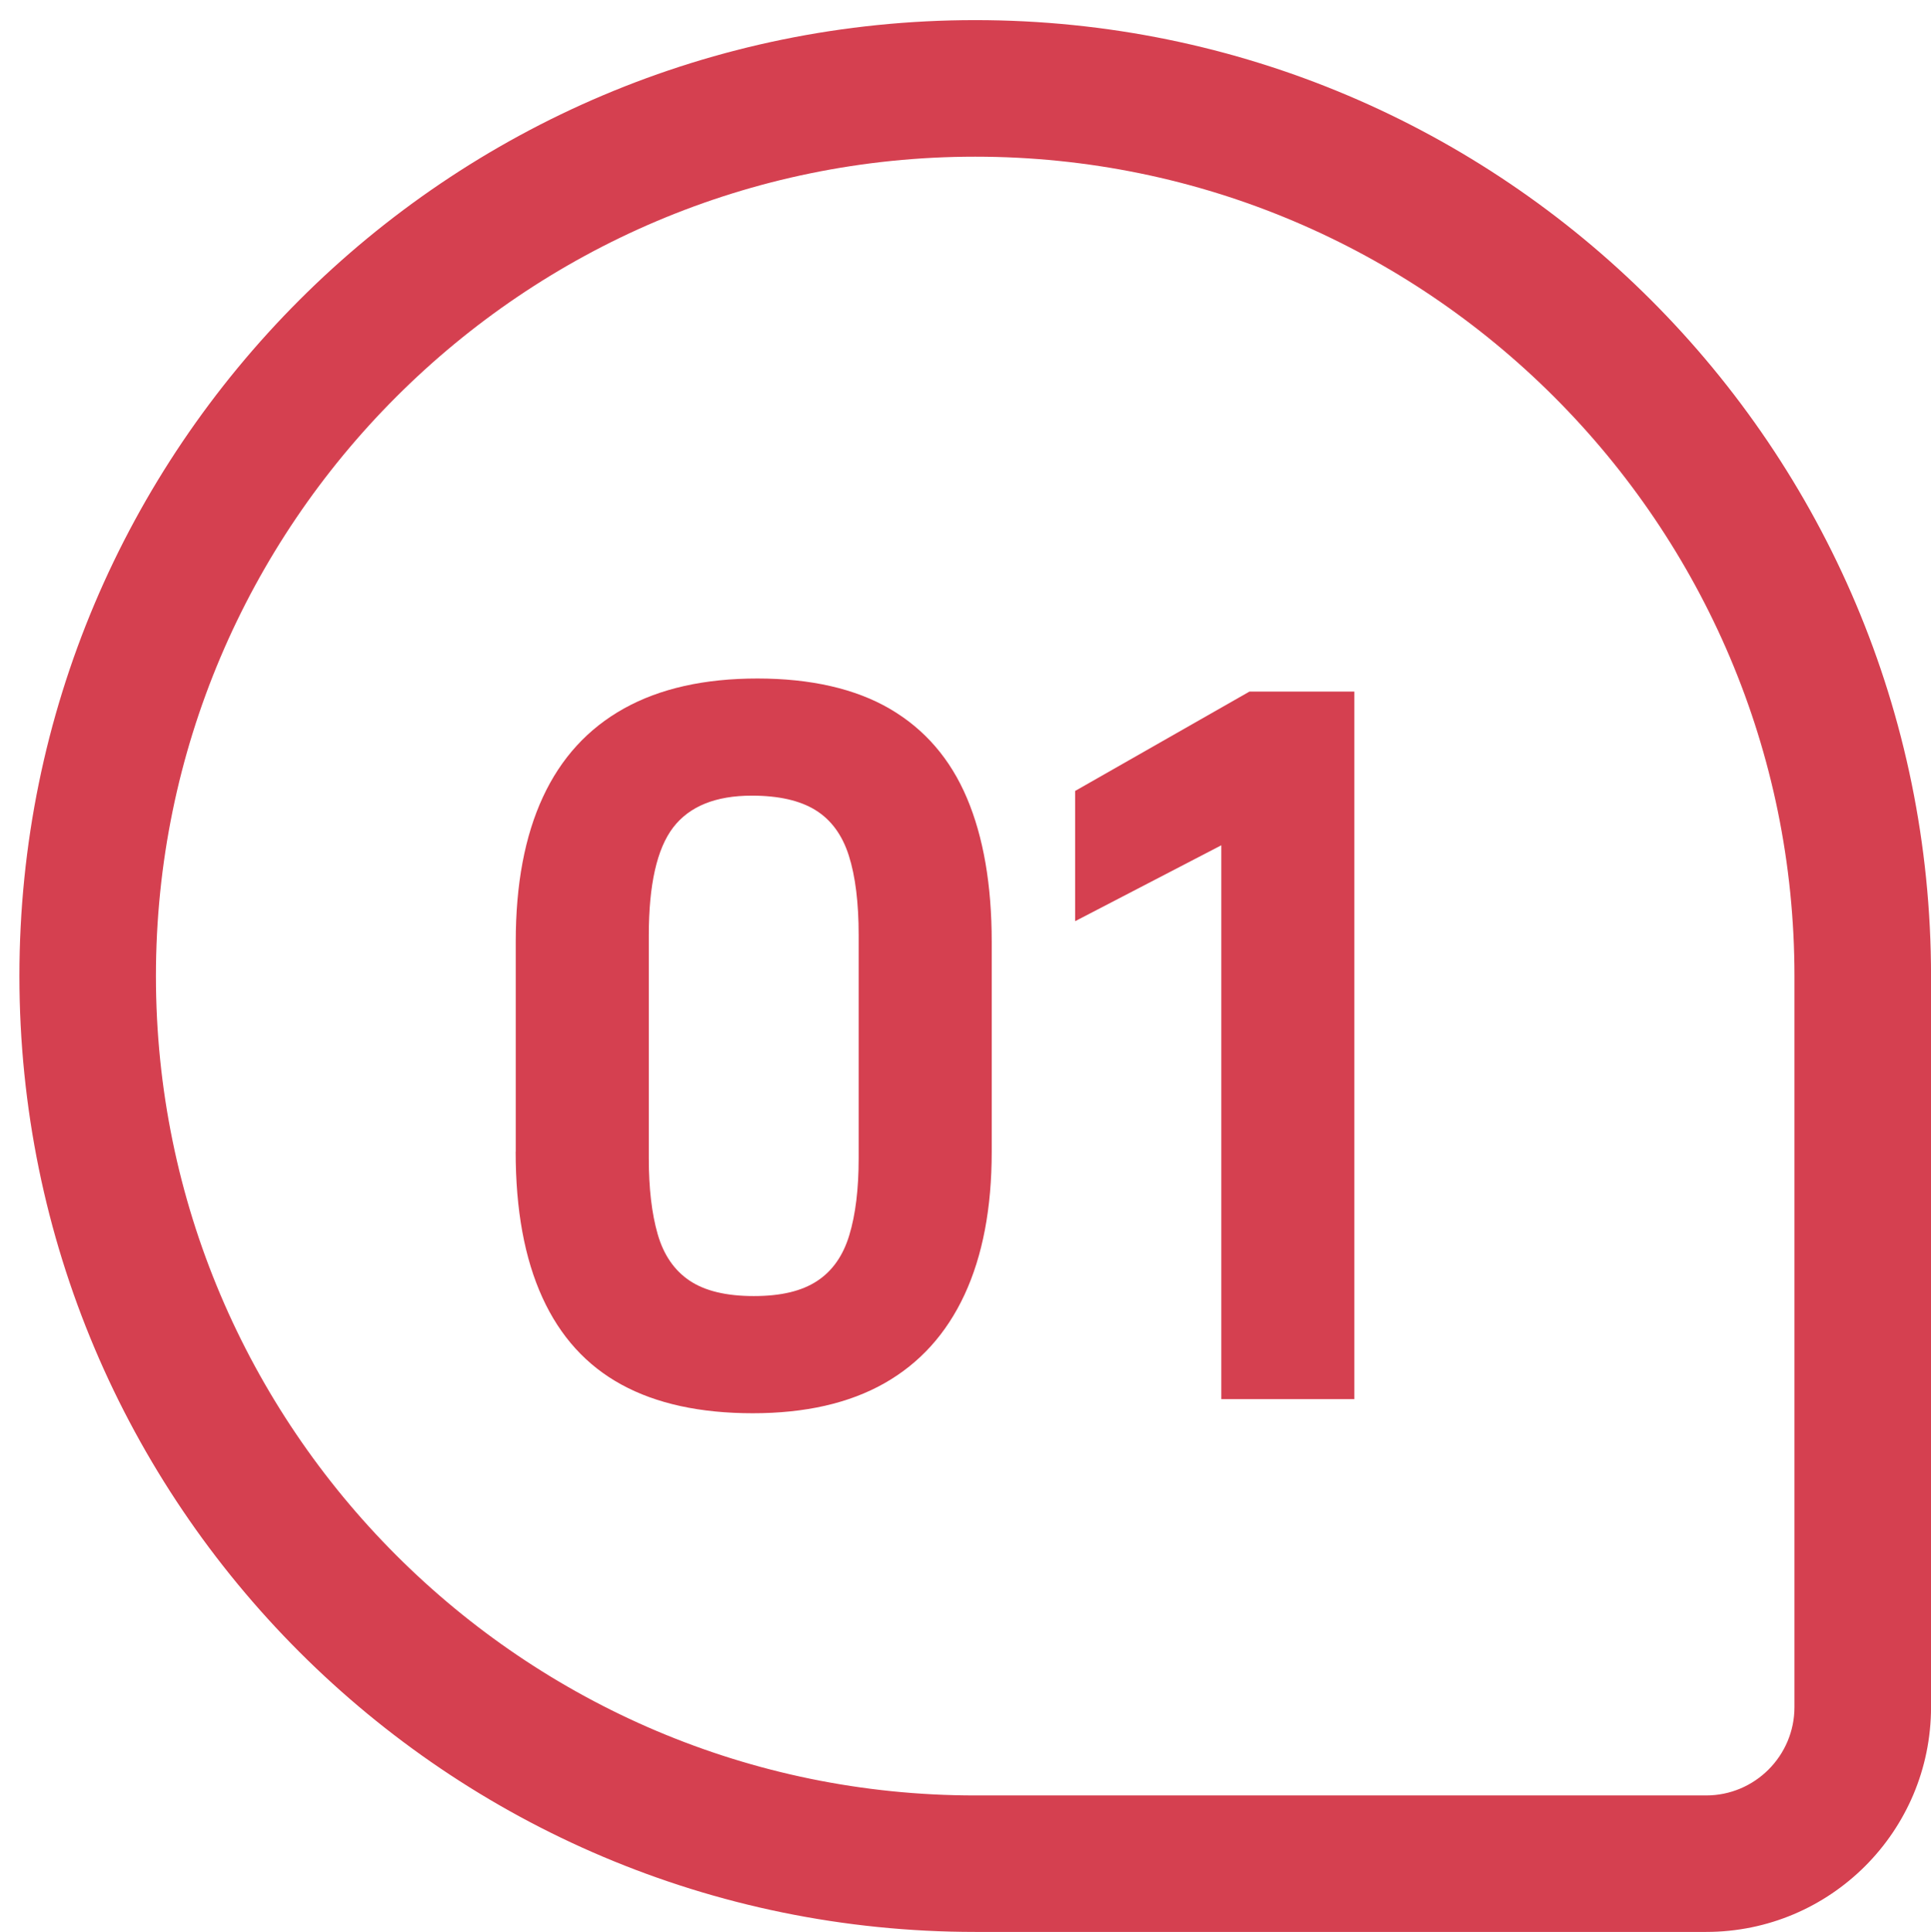
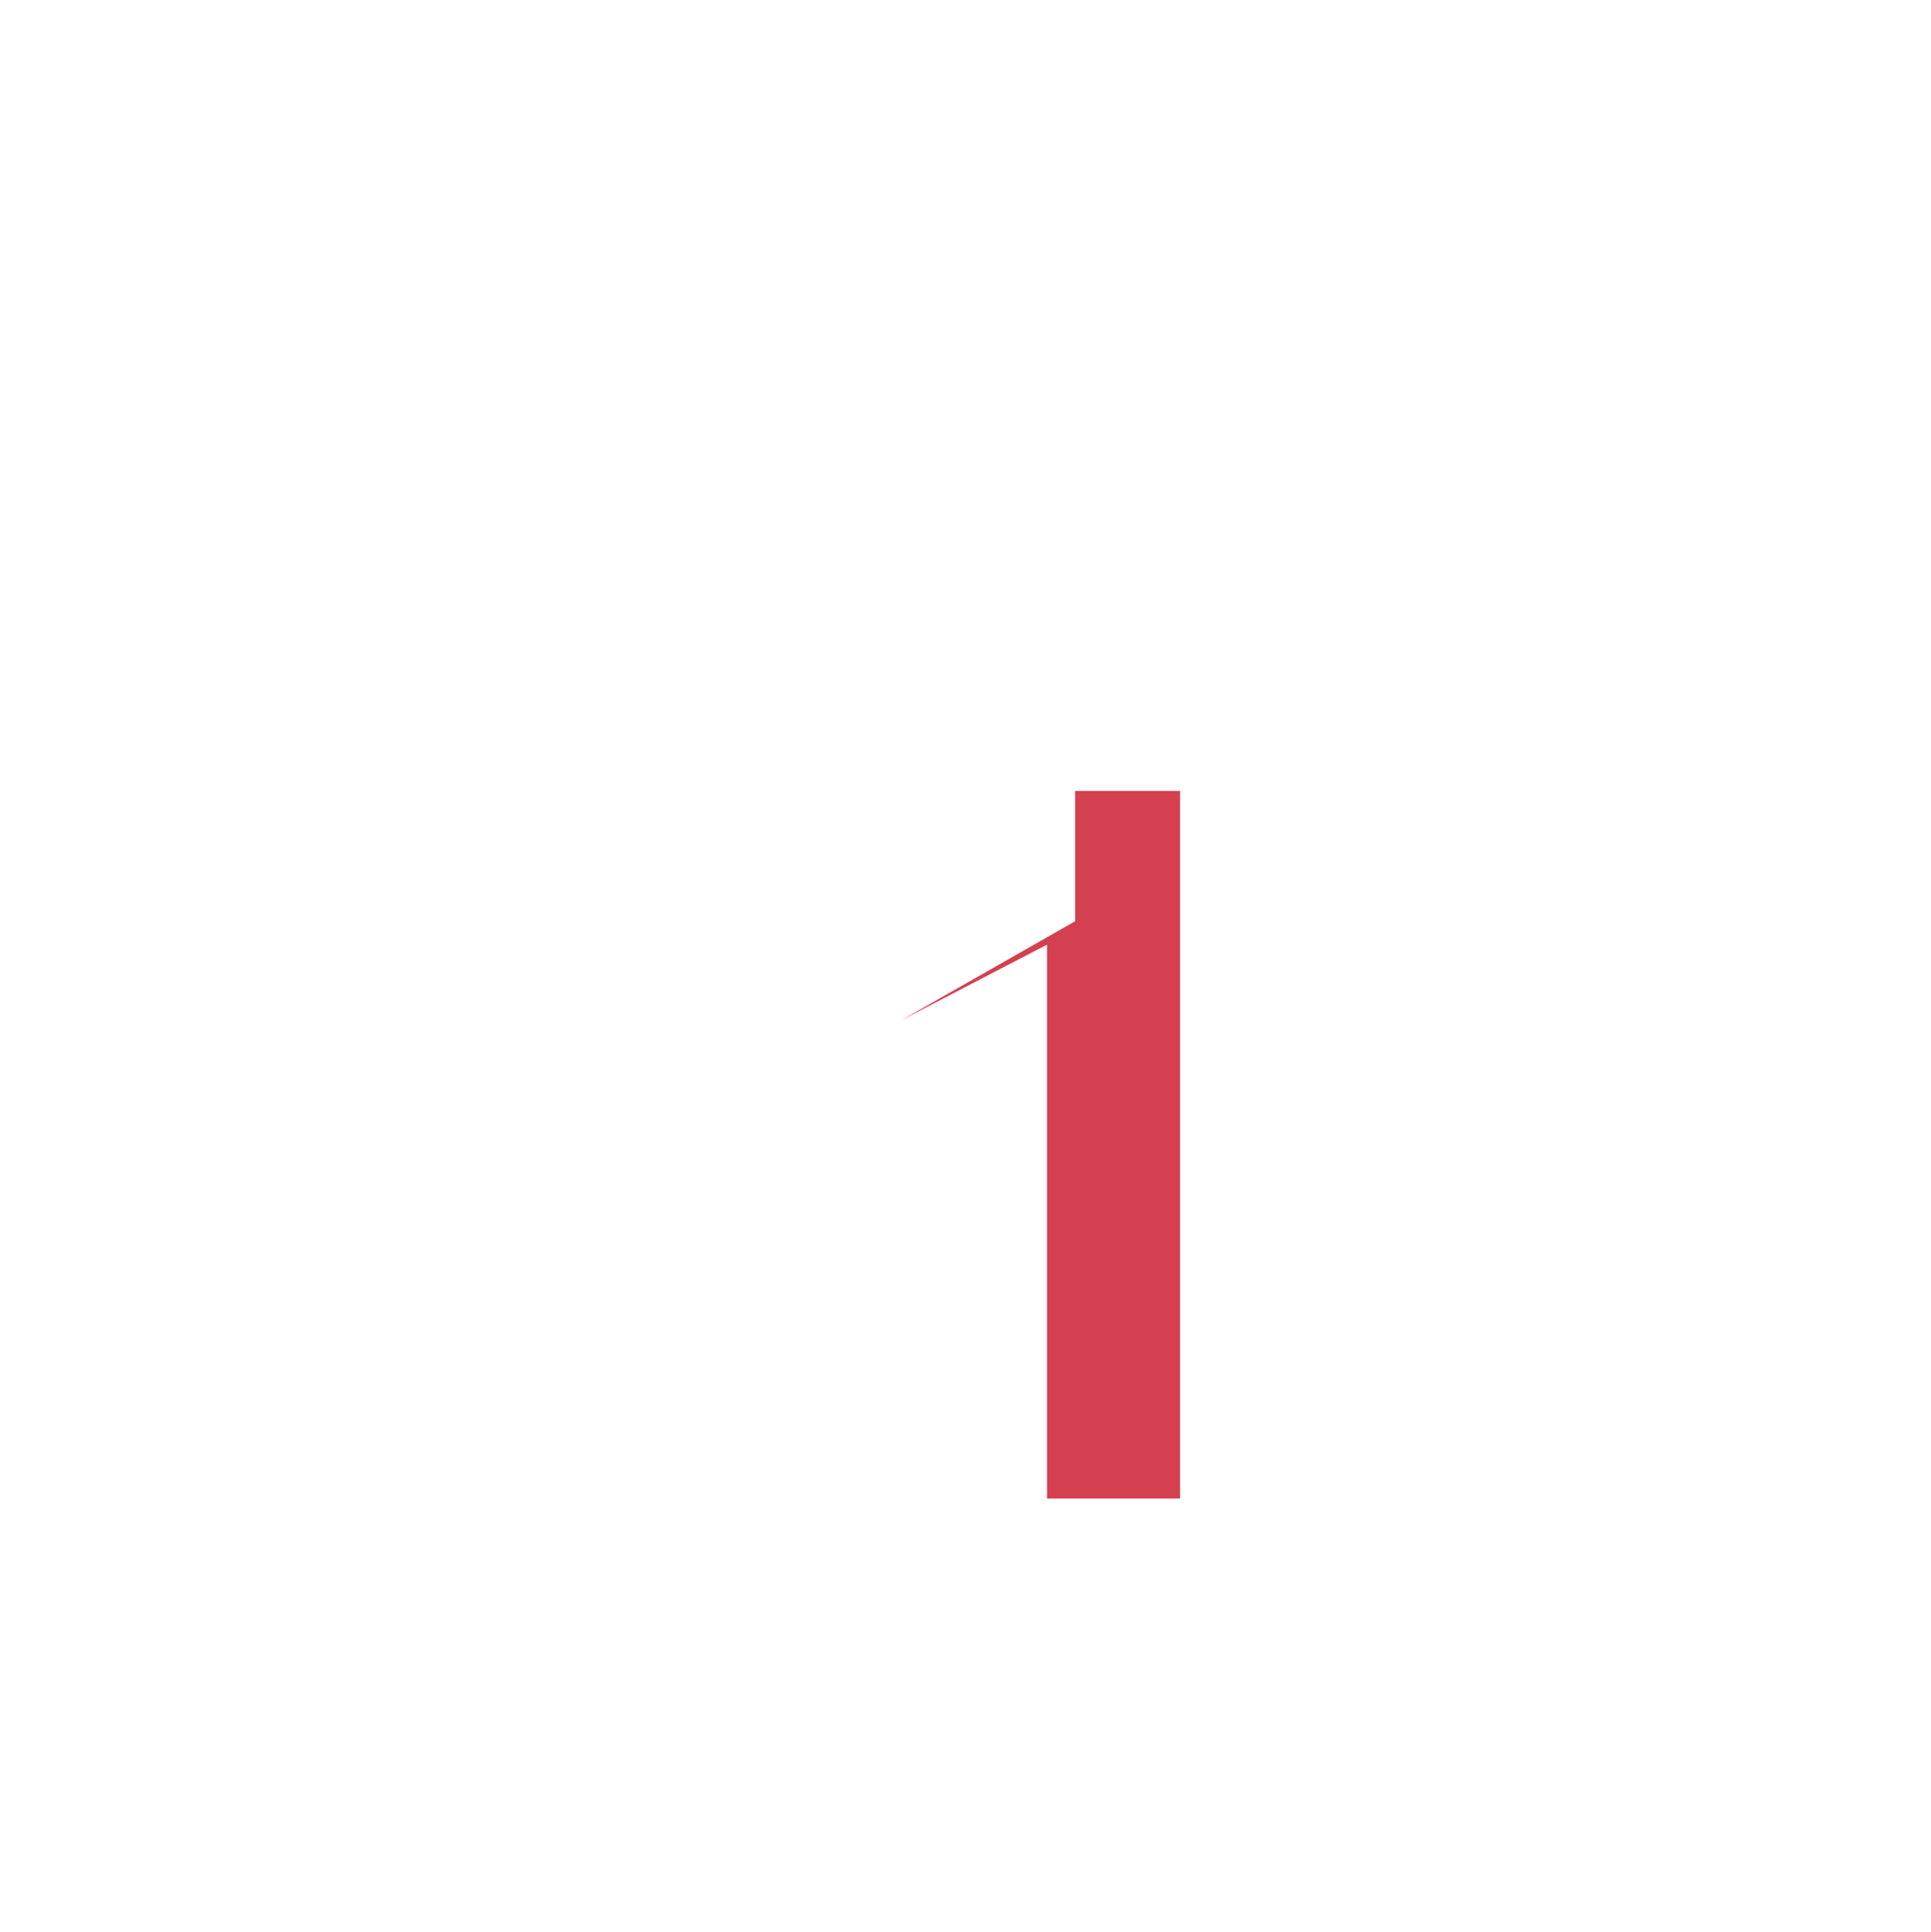
<svg xmlns="http://www.w3.org/2000/svg" id="Layer_1" data-name="Layer 1" viewBox="0 0 497.22 497.41">
  <defs>
    <style>
      .cls-1 {
        fill: #d54050;
      }
    </style>
  </defs>
-   <path class="cls-1" d="M251.11,40.34c-116.32,0-210.96,94.63-210.96,210.96s94.63,210.96,210.96,210.96h188.21c12.54,0,22.74-10.2,22.74-22.75v-188.21c0-116.32-94.63-210.96-210.96-210.96M251.11,5.18c135.93,0,246.12,110.19,246.12,246.11v188.21c0,31.98-25.92,57.9-57.9,57.9h-188.21c-135.93,0-246.12-110.19-246.12-246.11h0C4.99,115.37,115.18,5.18,251.11,5.18h0Z" />
  <g>
-     <path class="cls-1" d="M132.8,296.54v-54.05c0-14.8,2.33-27.22,7-37.28,4.66-10.05,11.62-17.65,20.87-22.8,9.25-5.15,20.71-7.72,34.38-7.72s25.22,2.62,34.14,7.84c8.93,5.23,15.52,12.87,19.78,22.92,4.26,10.05,6.39,22.4,6.39,37.04v54.05c0,14.48-2.33,26.74-7,36.8-4.67,10.05-11.55,17.65-20.63,22.8-9.09,5.15-20.39,7.72-33.9,7.72s-24.78-2.45-33.78-7.36c-9.01-4.91-15.81-12.39-20.39-22.44-4.59-10.05-6.88-22.56-6.88-37.52ZM167.06,240.8v57.43c0,7.72.76,14.23,2.29,19.54,1.53,5.31,4.26,9.29,8.2,11.94,3.94,2.65,9.45,3.98,16.53,3.98s12.35-1.29,16.29-3.86c3.94-2.57,6.72-6.51,8.32-11.82,1.61-5.31,2.41-11.9,2.41-19.78v-57.43c0-8.36-.84-15.2-2.53-20.51-1.69-5.31-4.55-9.21-8.56-11.7-4.02-2.49-9.49-3.74-16.41-3.74-9.33,0-16.08,2.74-20.27,8.2-4.18,5.47-6.27,14.72-6.27,27.75Z" />
-     <path class="cls-1" d="M276.84,237.18v-33.54l44.88-25.58h27.02v182.17h-34.26v-142.6l-37.64,19.54Z" />
+     <path class="cls-1" d="M276.84,237.18v-33.54h27.02v182.17h-34.26v-142.6l-37.64,19.54Z" />
  </g>
</svg>